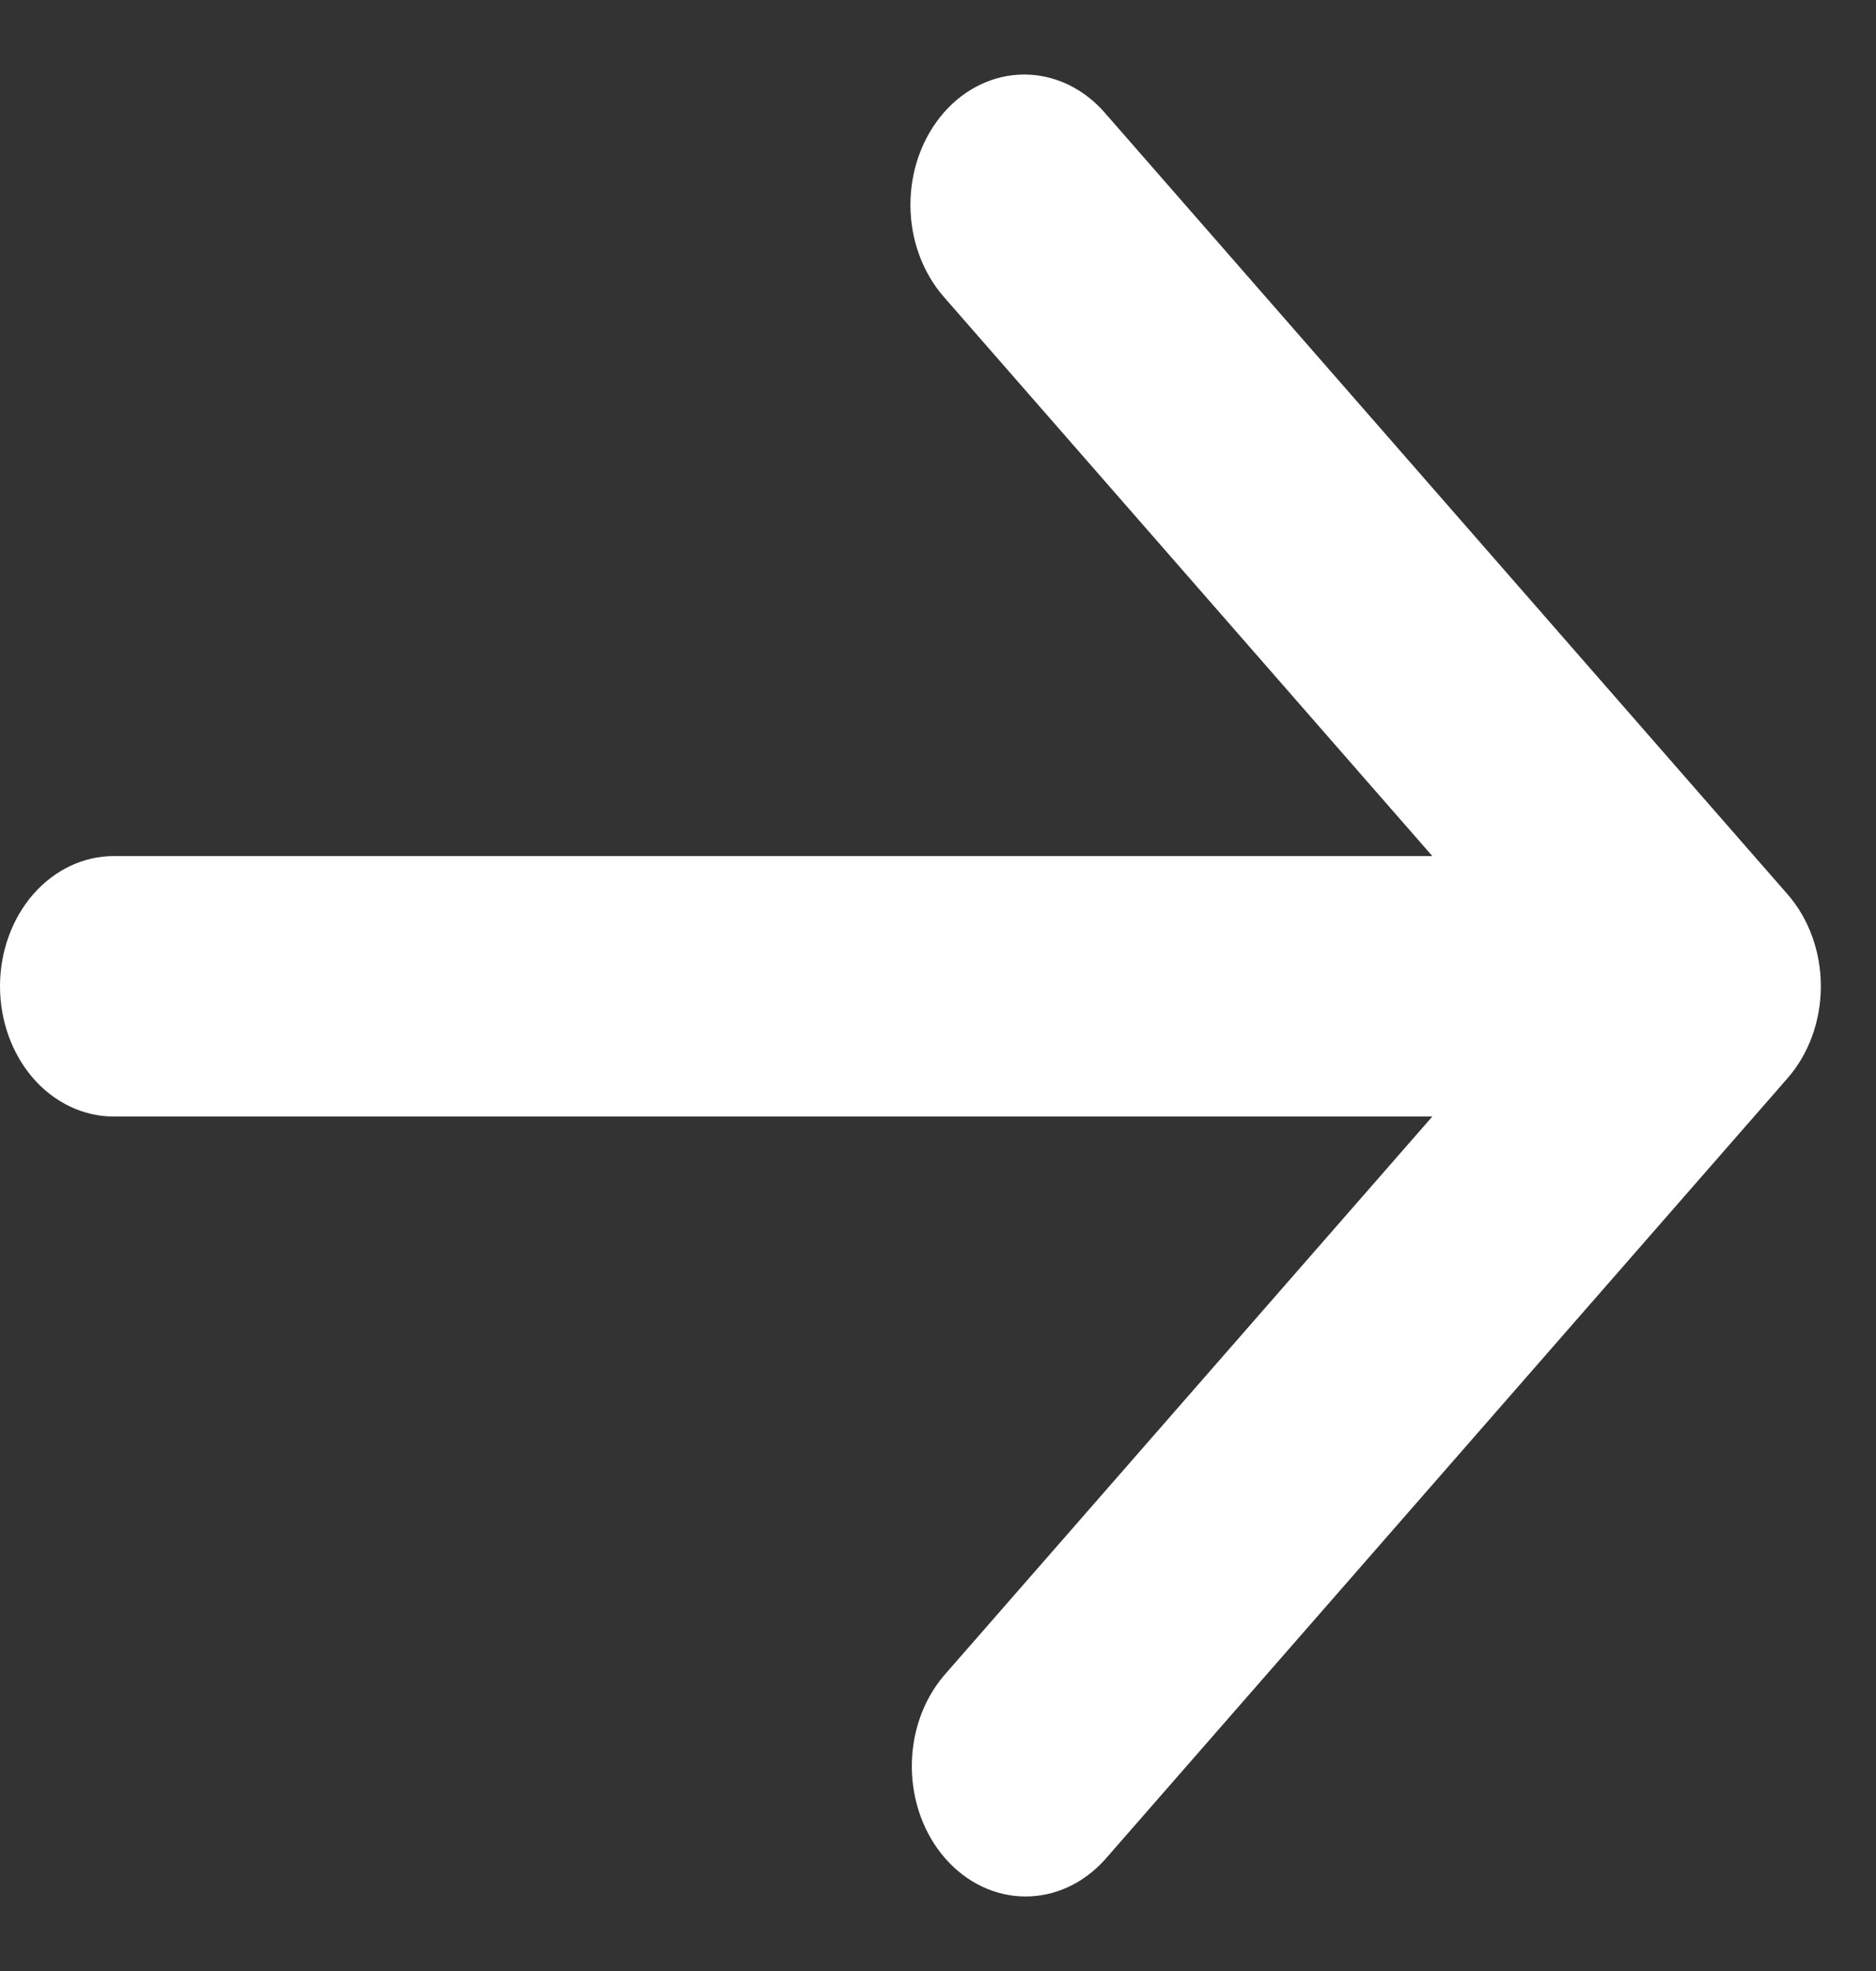
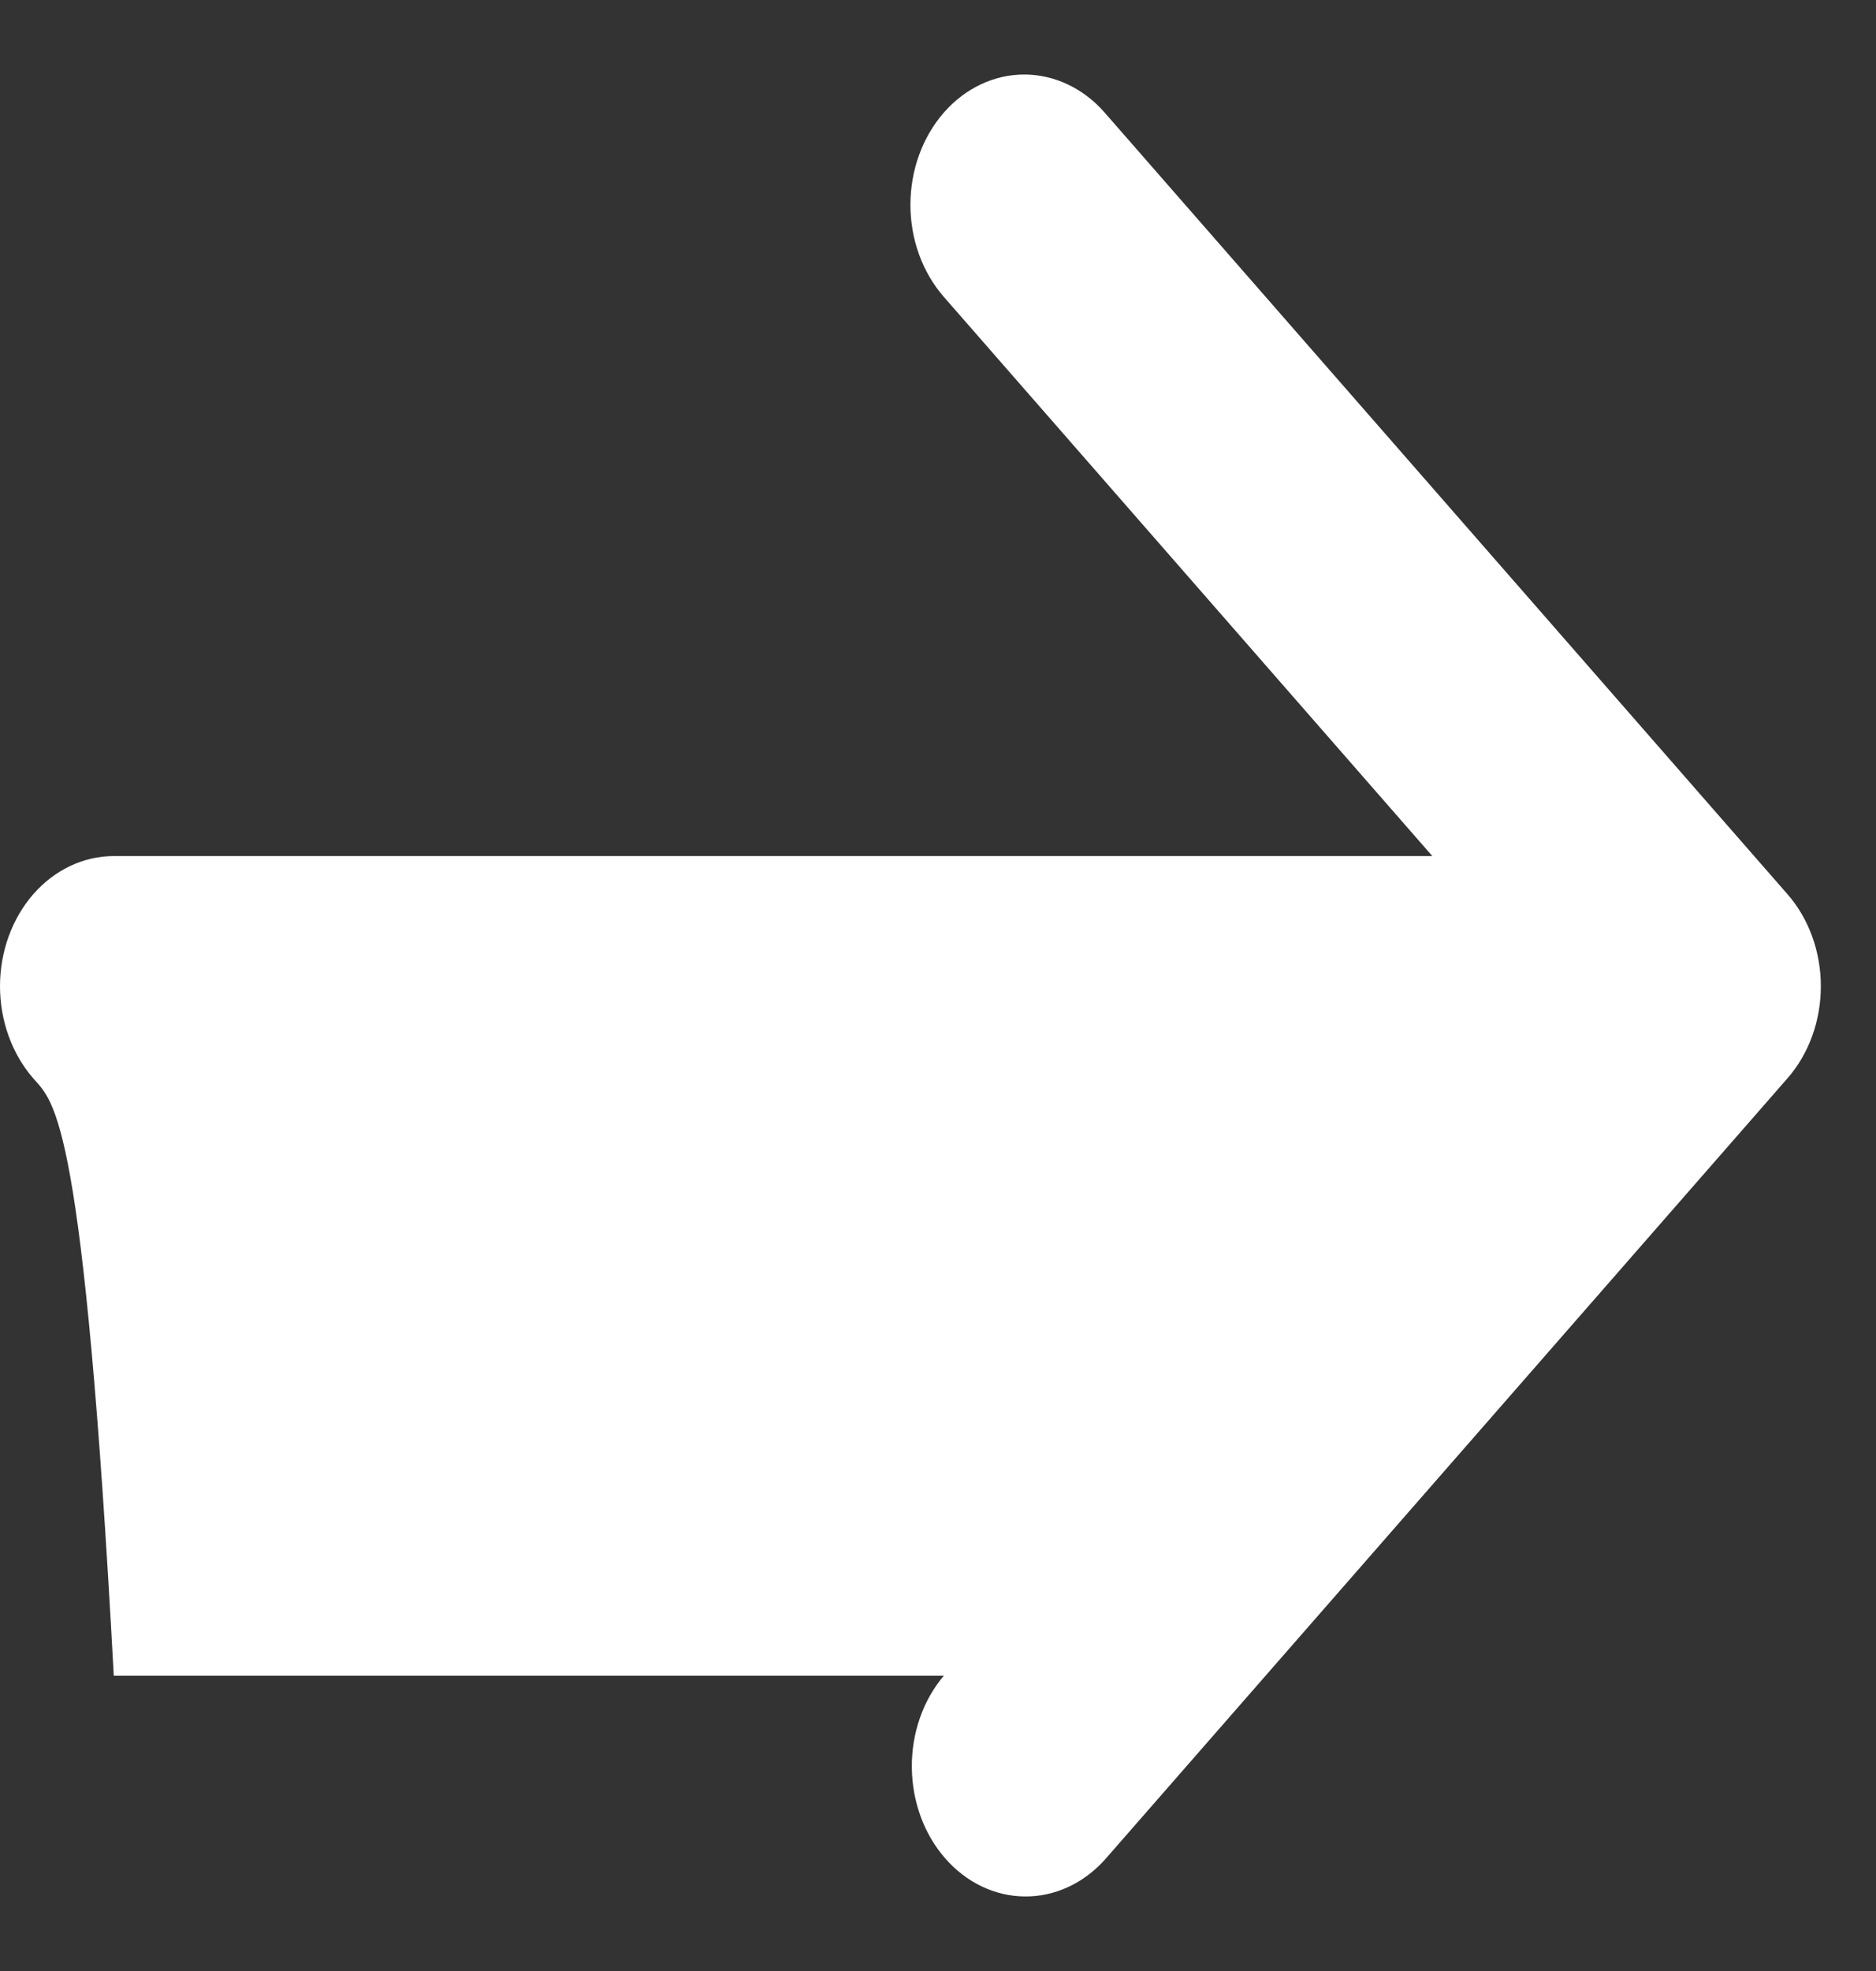
<svg xmlns="http://www.w3.org/2000/svg" width="20" height="21" viewBox="0 0 20 21" fill="none">
  <rect x="0" y="0" width="20" height="21" fill="#333333" stroke="none" />
-   <path d="M10.062 1.2C10.289 0.94 10.598 0.794 10.919 0.794C11.241 0.794 11.55 0.94 11.777 1.2L19.056 9.527C19.284 9.787 19.412 10.14 19.412 10.508C19.412 10.876 19.284 11.229 19.056 11.489L11.777 19.816C11.548 20.069 11.242 20.209 10.924 20.206C10.605 20.203 10.301 20.057 10.076 19.799C9.851 19.542 9.724 19.194 9.721 18.83C9.718 18.466 9.84 18.116 10.062 17.854L15.27 11.896H1.213C0.891 11.896 0.583 11.75 0.355 11.49C0.128 11.229 0 10.876 0 10.508C0 10.14 0.128 9.787 0.355 9.527C0.583 9.267 0.891 9.121 1.213 9.121H15.27L10.062 3.163C9.834 2.902 9.706 2.55 9.706 2.182C9.706 1.814 9.834 1.461 10.062 1.2Z" fill="white" />
+   <path d="M10.062 1.2C10.289 0.94 10.598 0.794 10.919 0.794C11.241 0.794 11.55 0.94 11.777 1.2L19.056 9.527C19.284 9.787 19.412 10.14 19.412 10.508C19.412 10.876 19.284 11.229 19.056 11.489L11.777 19.816C11.548 20.069 11.242 20.209 10.924 20.206C10.605 20.203 10.301 20.057 10.076 19.799C9.851 19.542 9.724 19.194 9.721 18.83C9.718 18.466 9.84 18.116 10.062 17.854H1.213C0.891 11.896 0.583 11.75 0.355 11.49C0.128 11.229 0 10.876 0 10.508C0 10.14 0.128 9.787 0.355 9.527C0.583 9.267 0.891 9.121 1.213 9.121H15.27L10.062 3.163C9.834 2.902 9.706 2.55 9.706 2.182C9.706 1.814 9.834 1.461 10.062 1.2Z" fill="white" />
</svg>